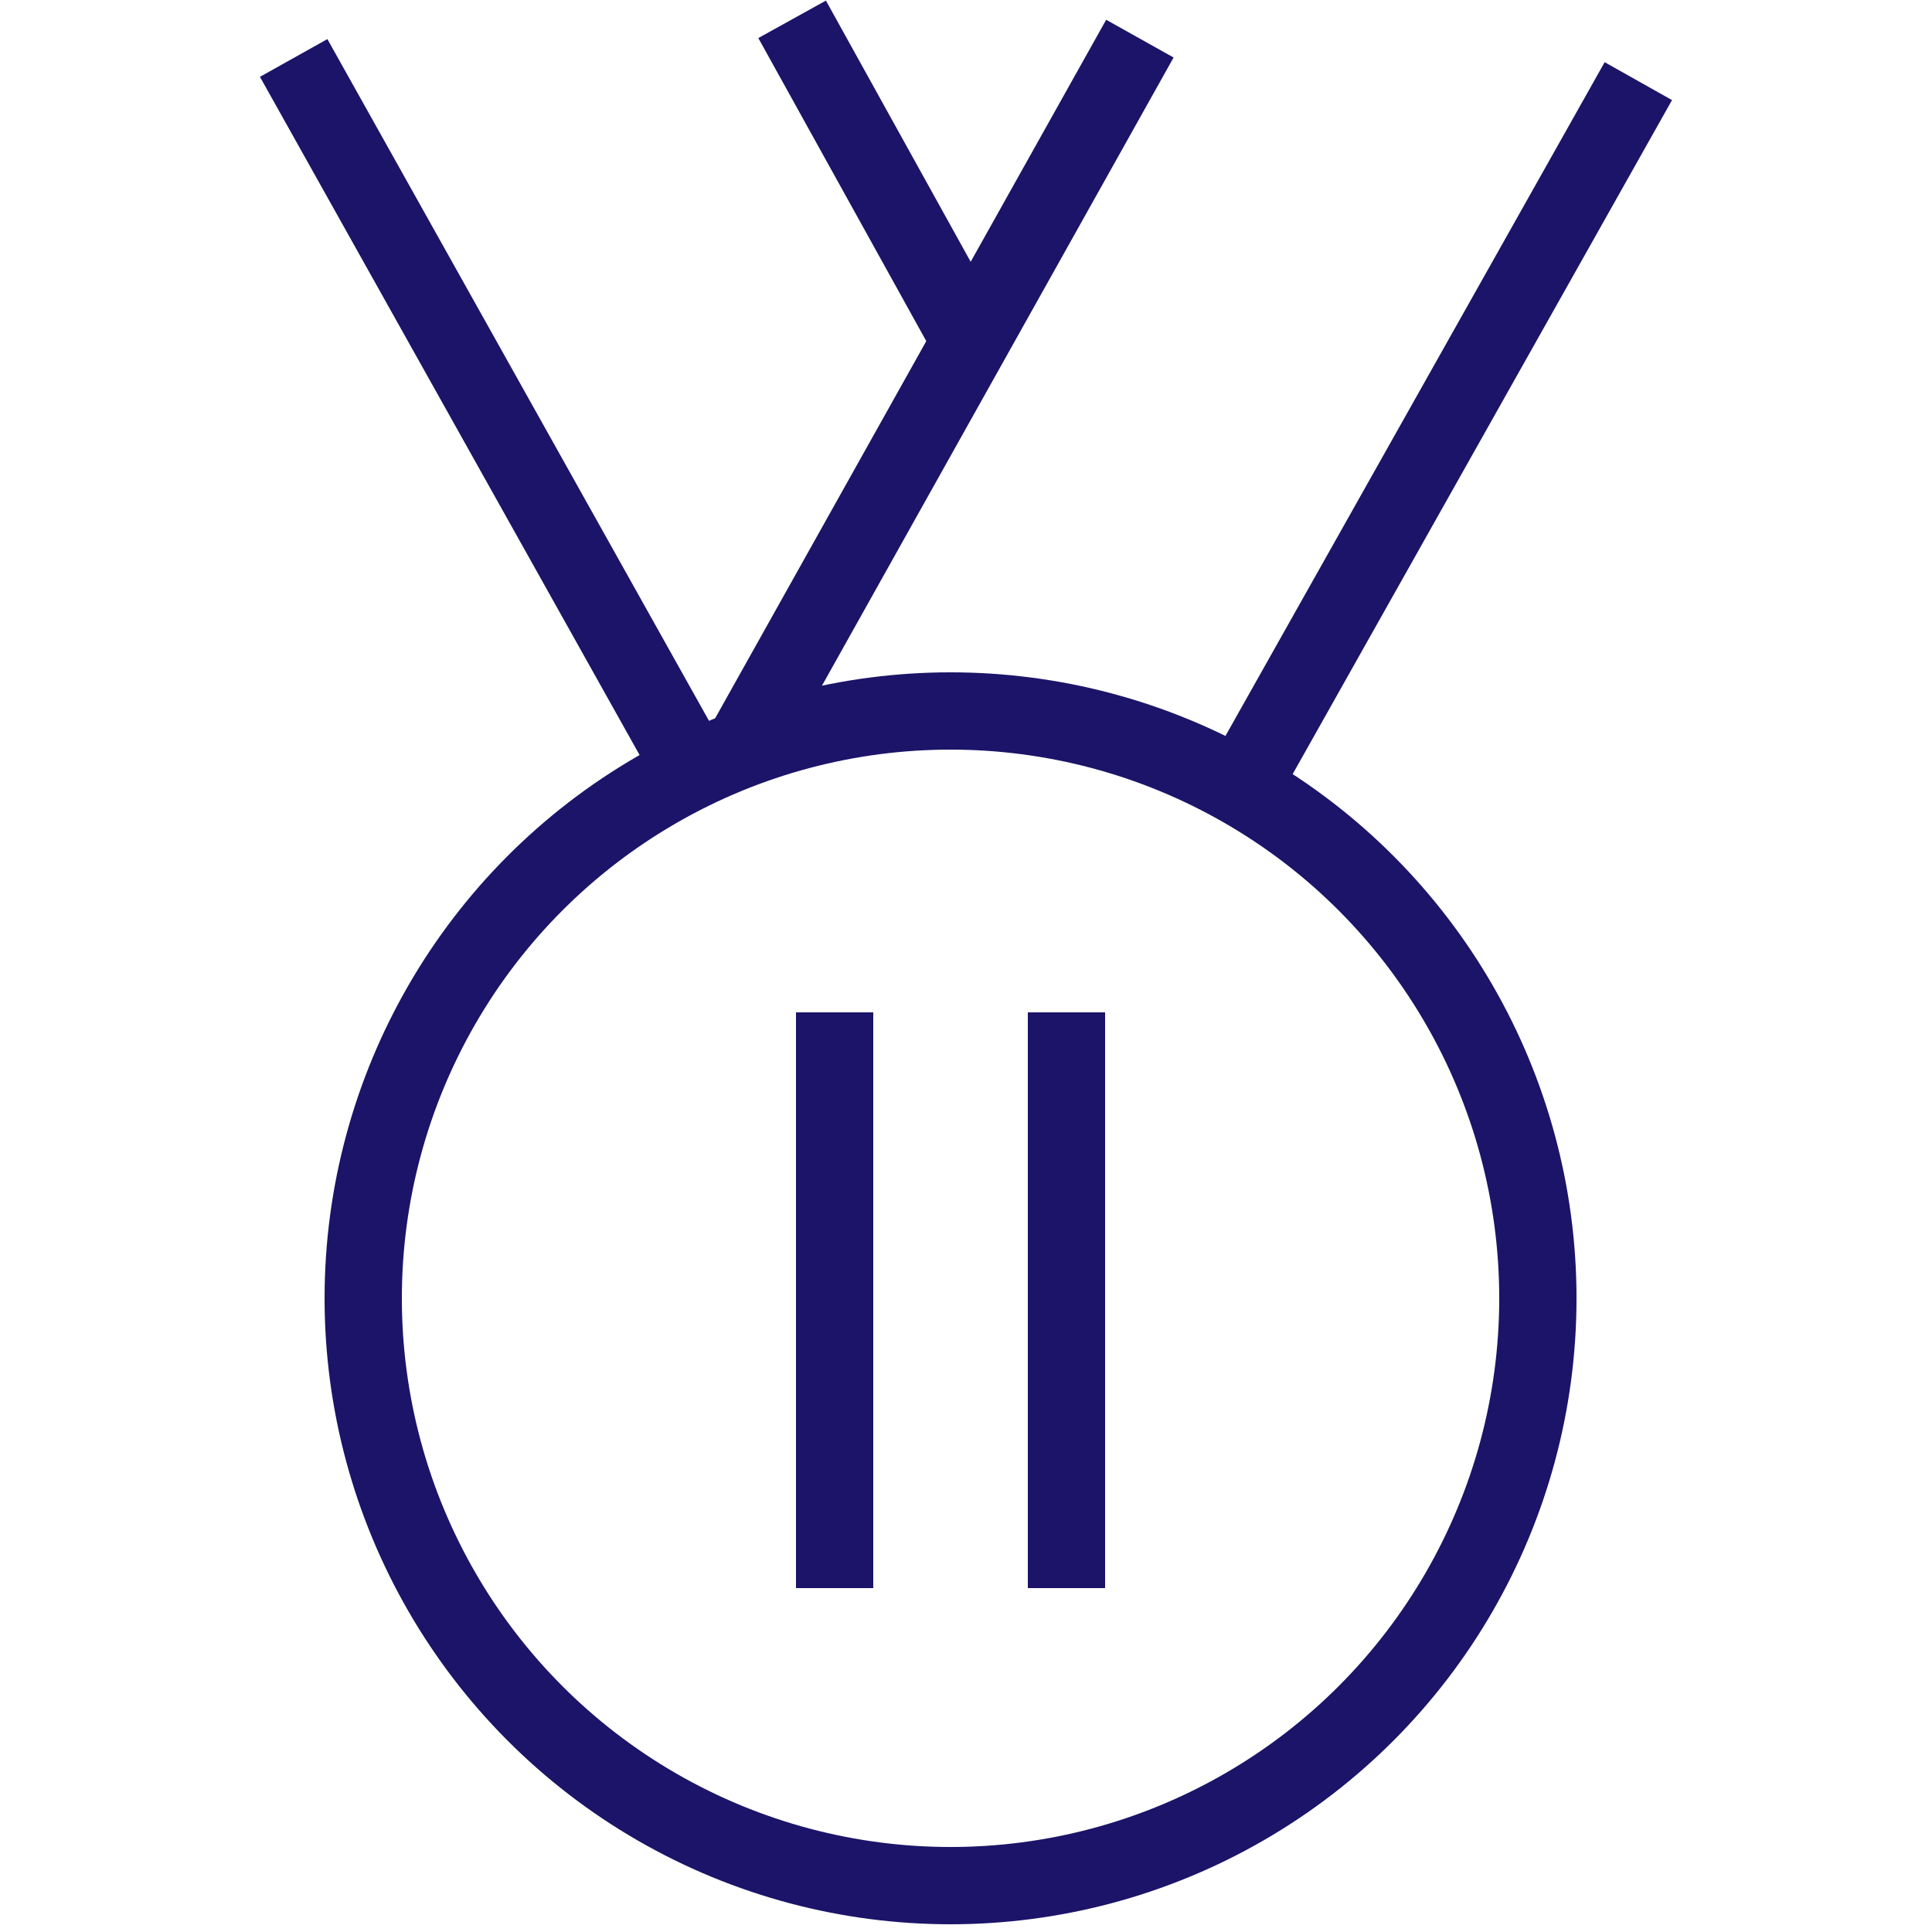
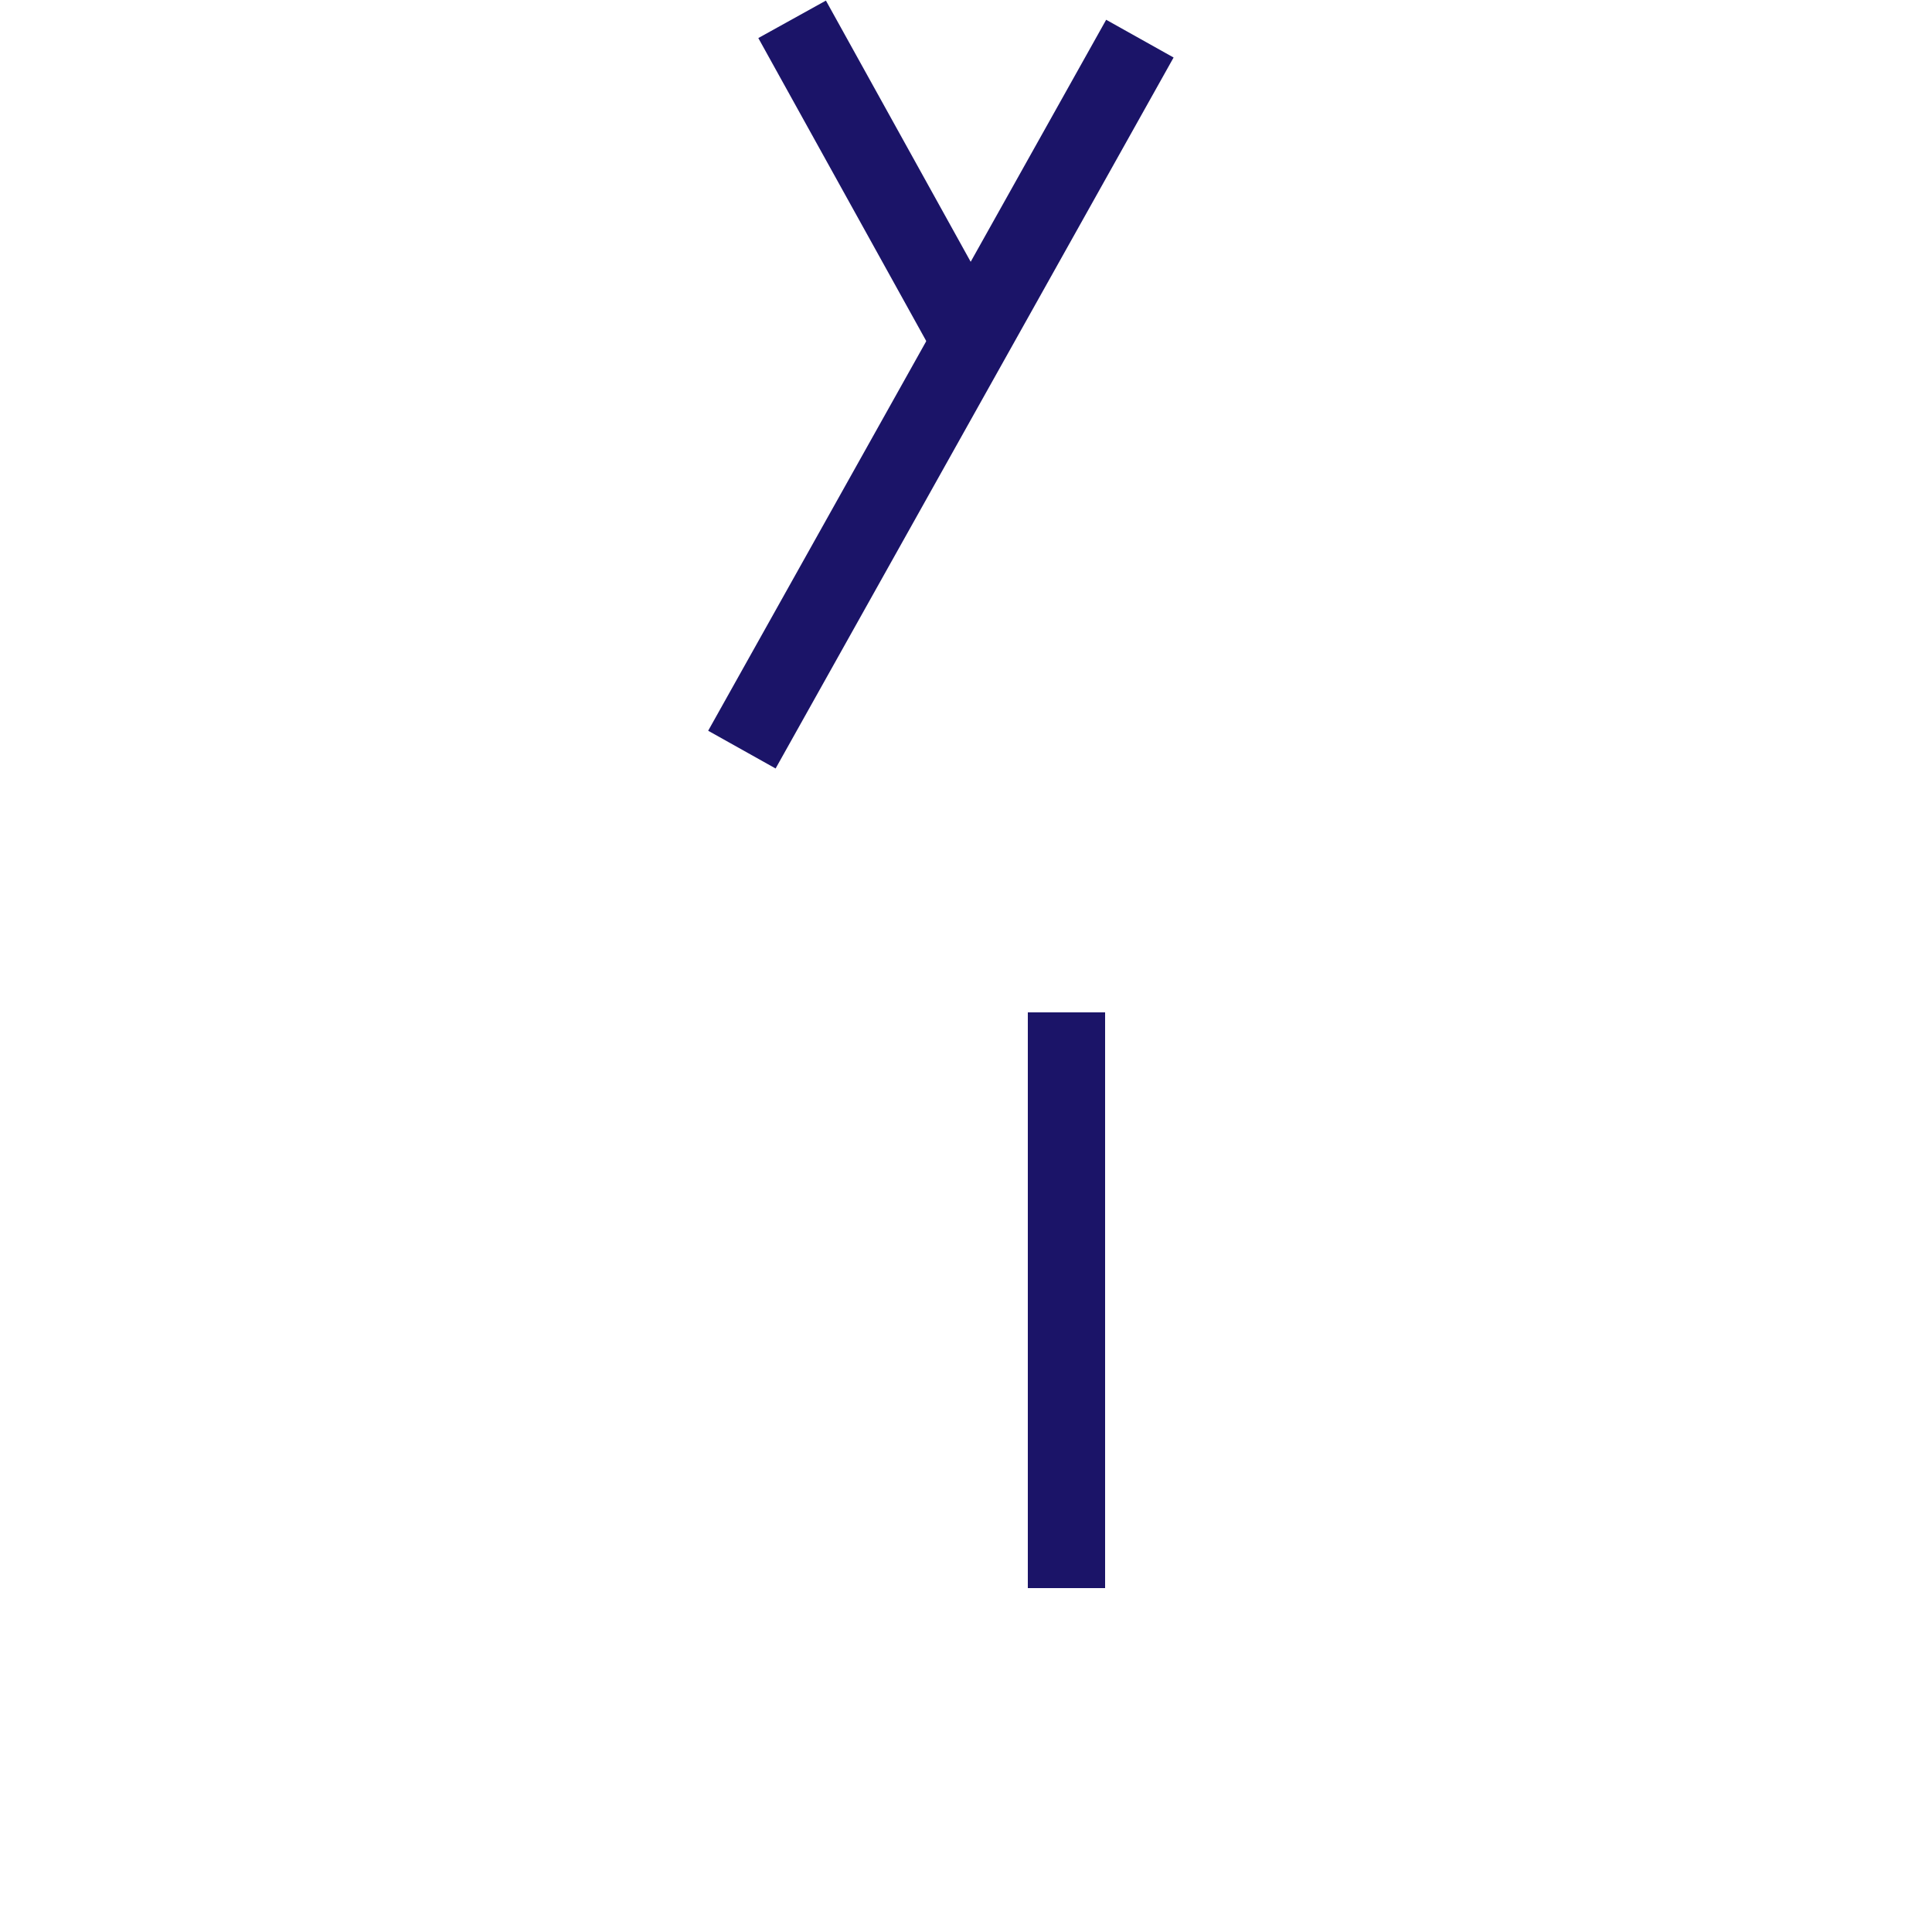
<svg xmlns="http://www.w3.org/2000/svg" version="1.1" id="b" x="0px" y="0px" viewBox="0 0 50 50" style="enable-background:new 0 0 50 50;" xml:space="preserve">
  <style type="text/css"> .st0{fill:none;stroke:#1B1468;stroke-width:2;stroke-miterlimit:10;} </style>
  <g id="c">
    <g>
-       <circle class="st0" cx="24.6" cy="33.6" r="15.2" />
      <line class="st0" x1="29.5" y1="1" x2="19.2" y2="19.4" />
-       <line class="st0" x1="42.4" y1="2.1" x2="32.1" y2="20.4" />
      <line class="st0" x1="20.5" y1="0.5" x2="25.1" y2="8.8" />
-       <line class="st0" x1="7.6" y1="1.5" x2="17.9" y2="19.9" />
-       <line class="st0" x1="21.6" y1="26.2" x2="21.6" y2="41.1" />
      <line class="st0" x1="27.6" y1="26.2" x2="27.6" y2="41.1" />
    </g>
  </g>
</svg>